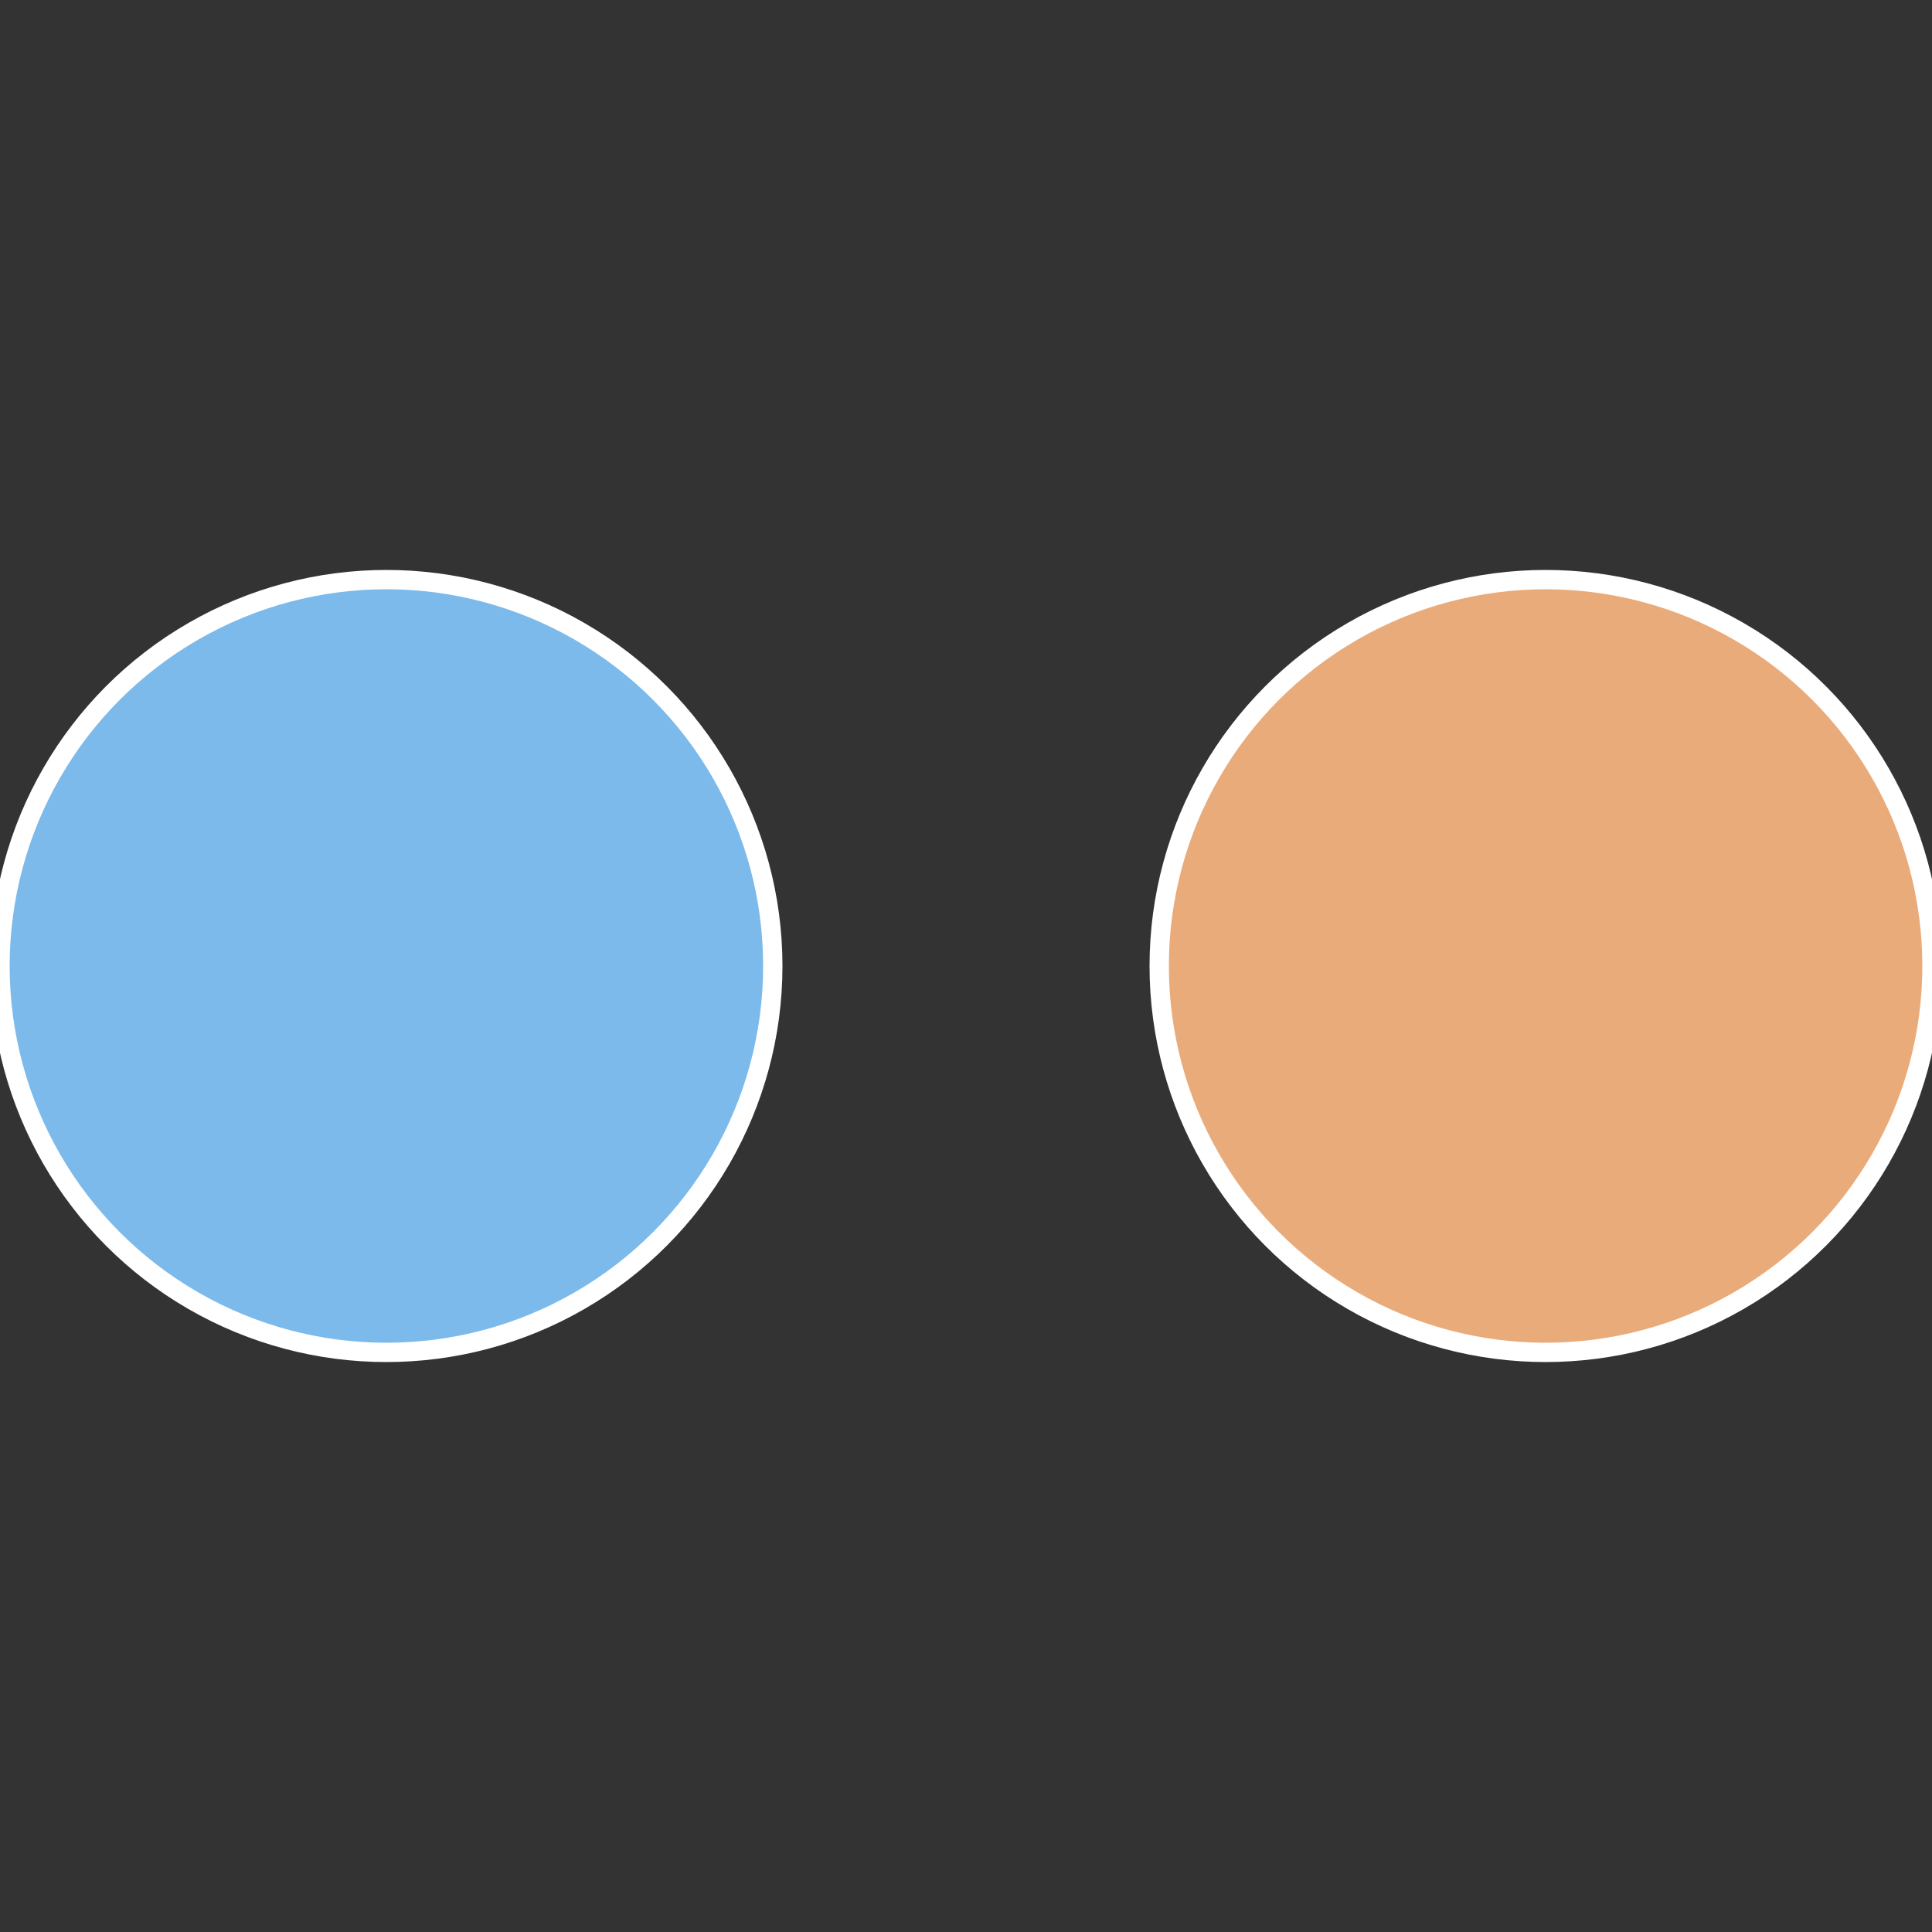
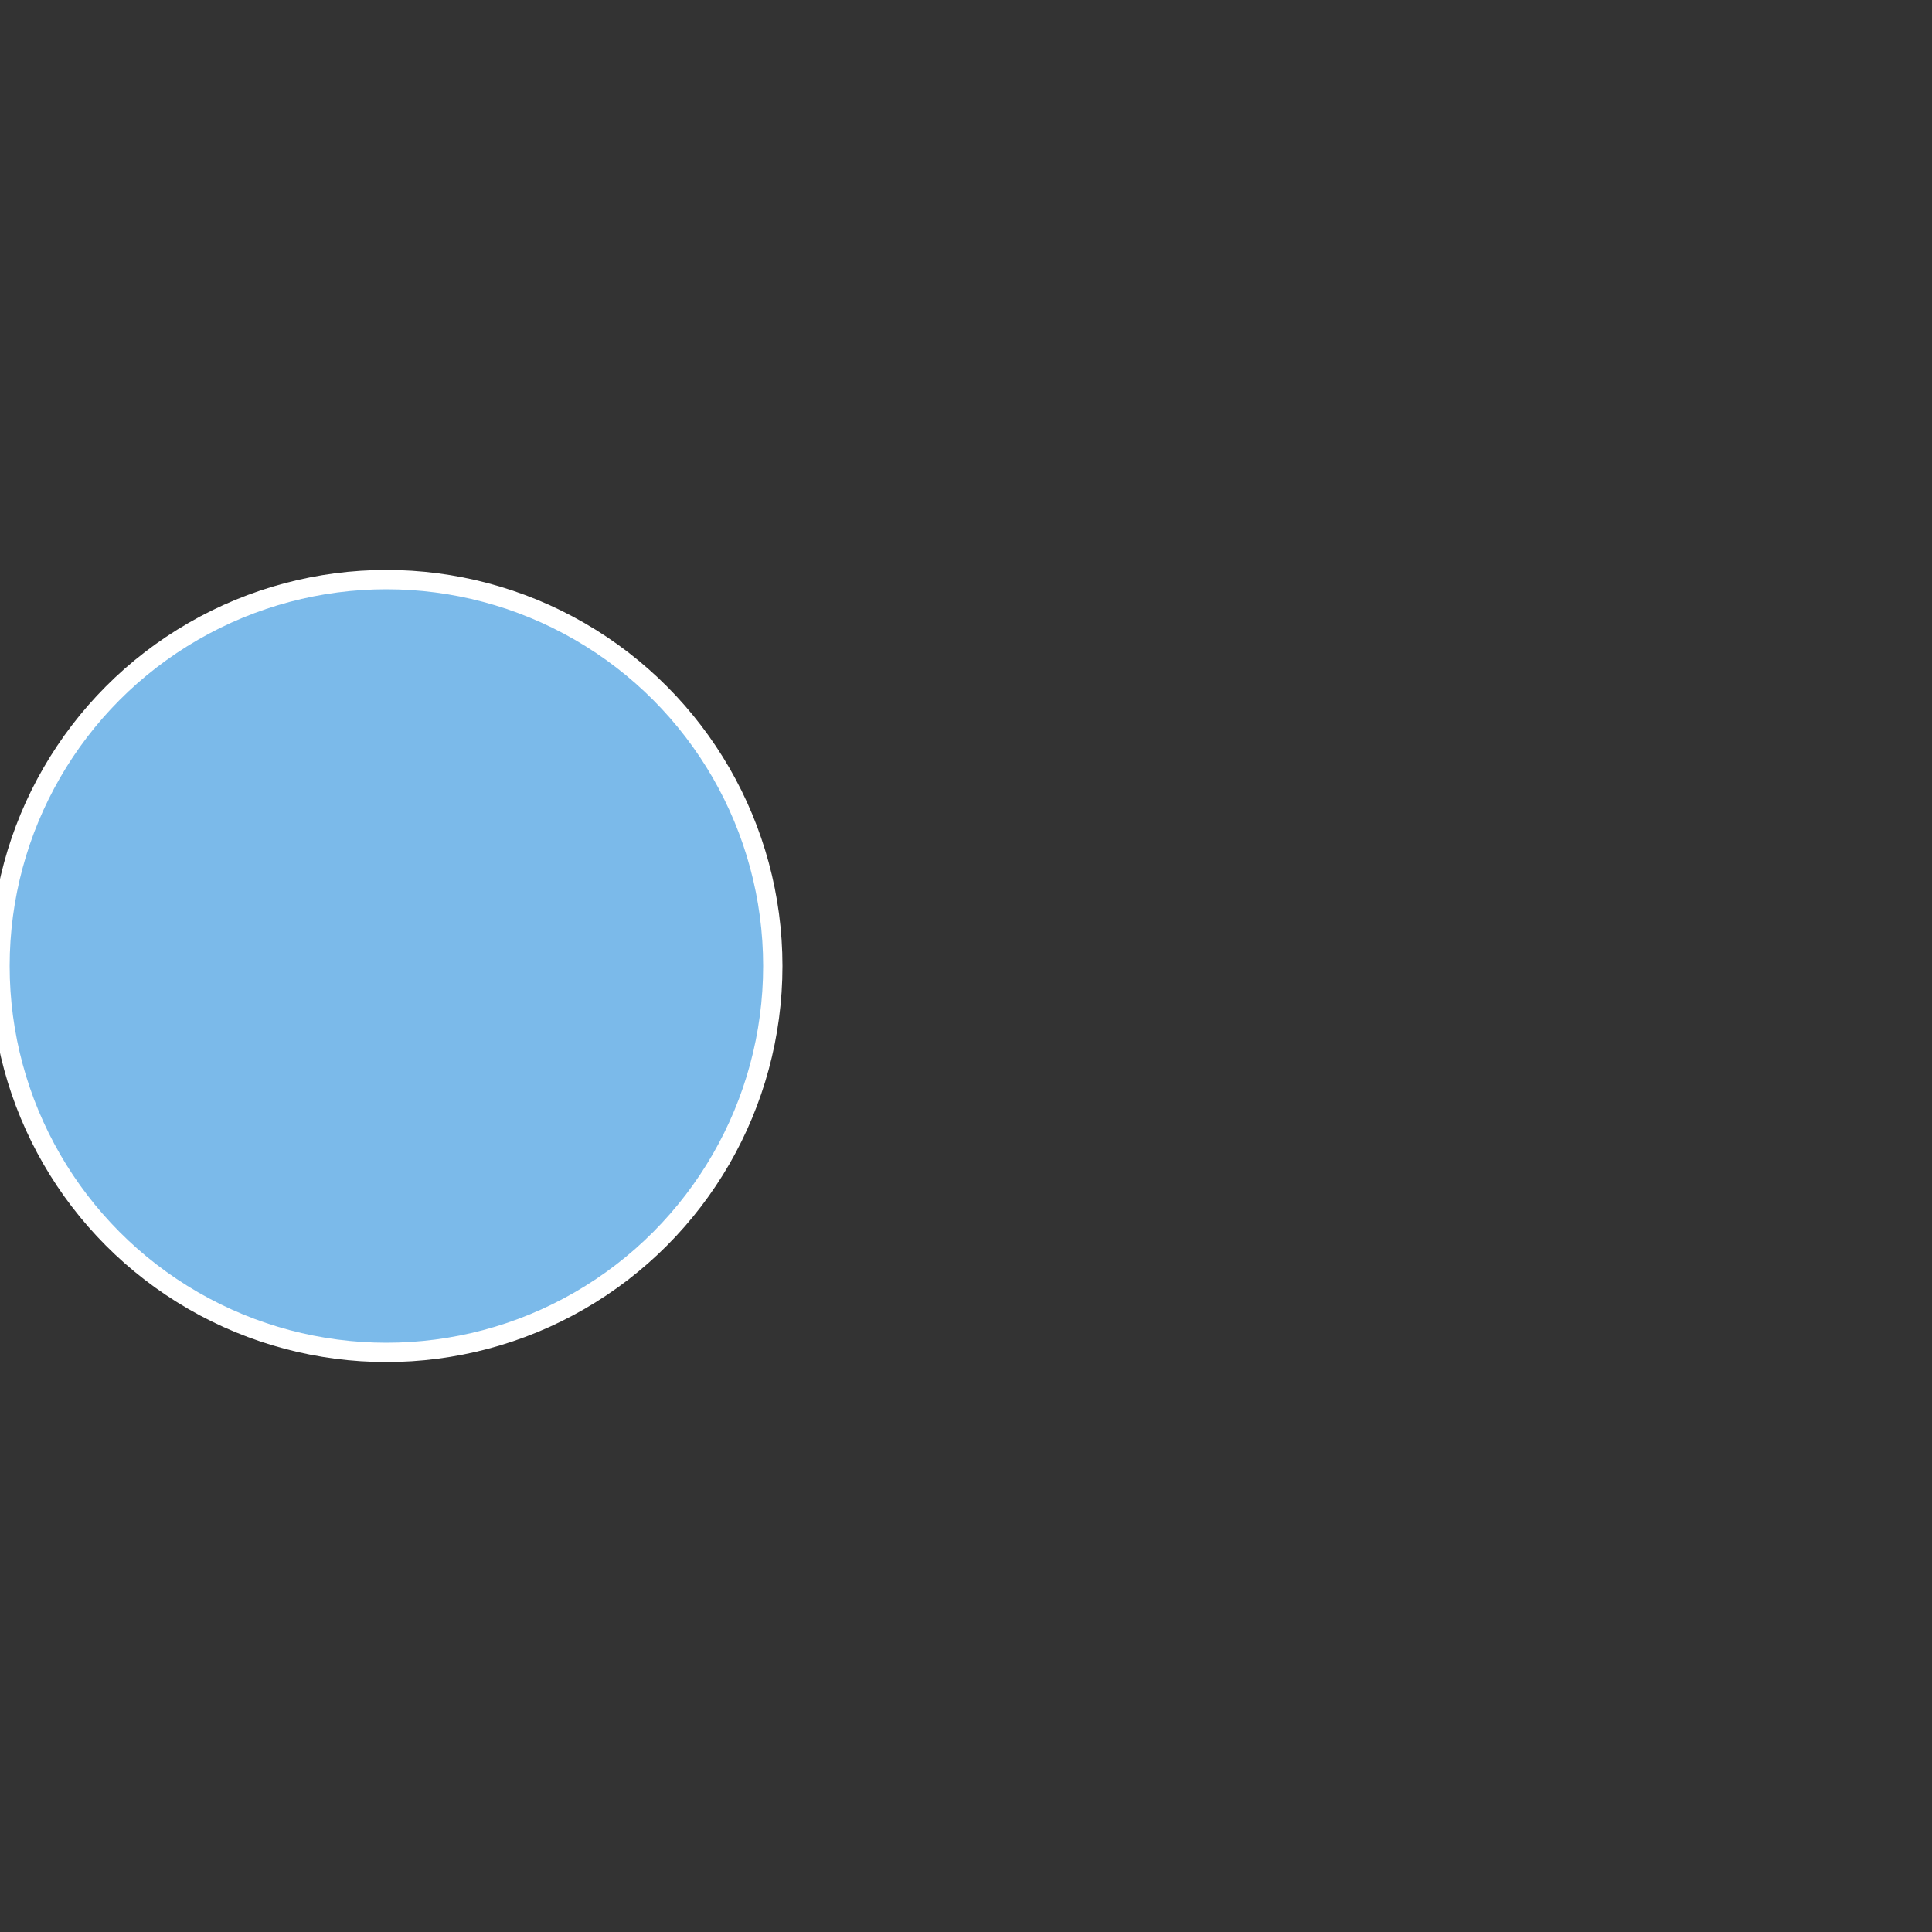
<svg xmlns="http://www.w3.org/2000/svg" width="500" height="500" viewBox="-1 -1 2 2">
  <rect x="-1" y="-1" width="2" height="2" fill="#333333" stroke="none" />
-   <circle cx="0.6" cy="0" r="0.4" fill="#eaab7b" stroke="#fff" stroke-width="1%" />
  <circle cx="-0.6" cy="7.3478807948841E-17" r="0.4" fill="#7bbaea" stroke="#fff" stroke-width="1%" />
</svg>